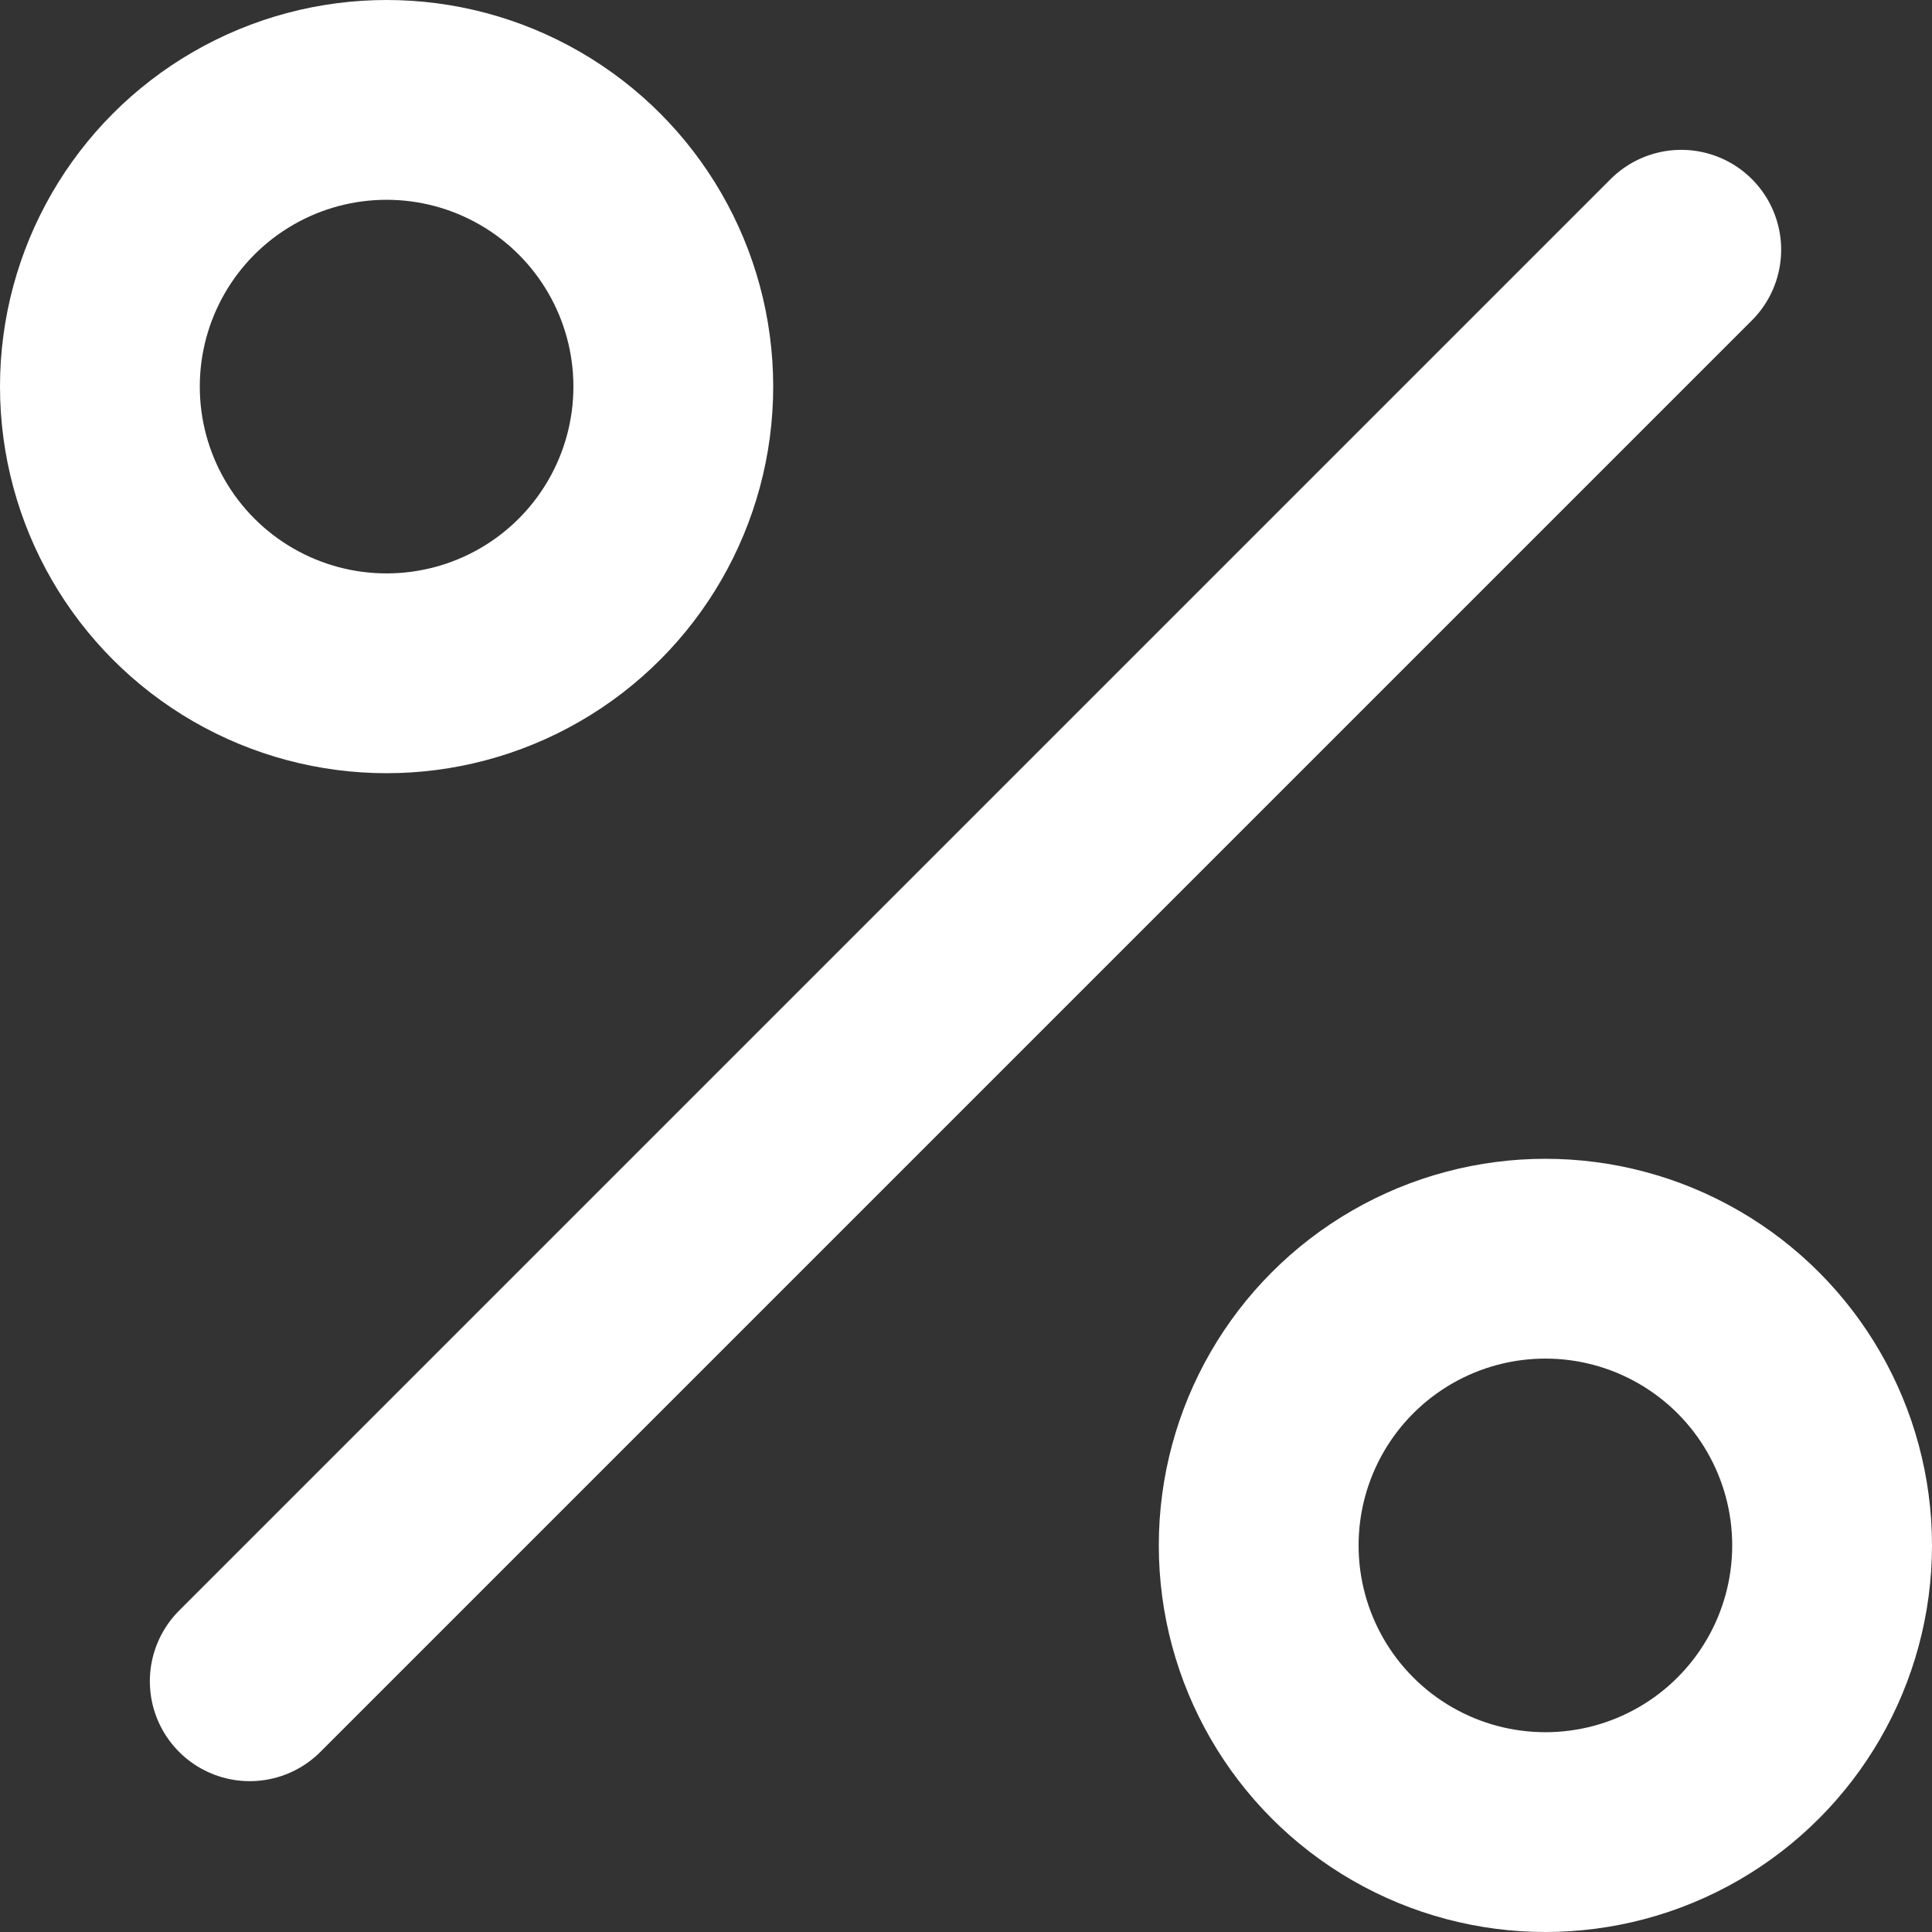
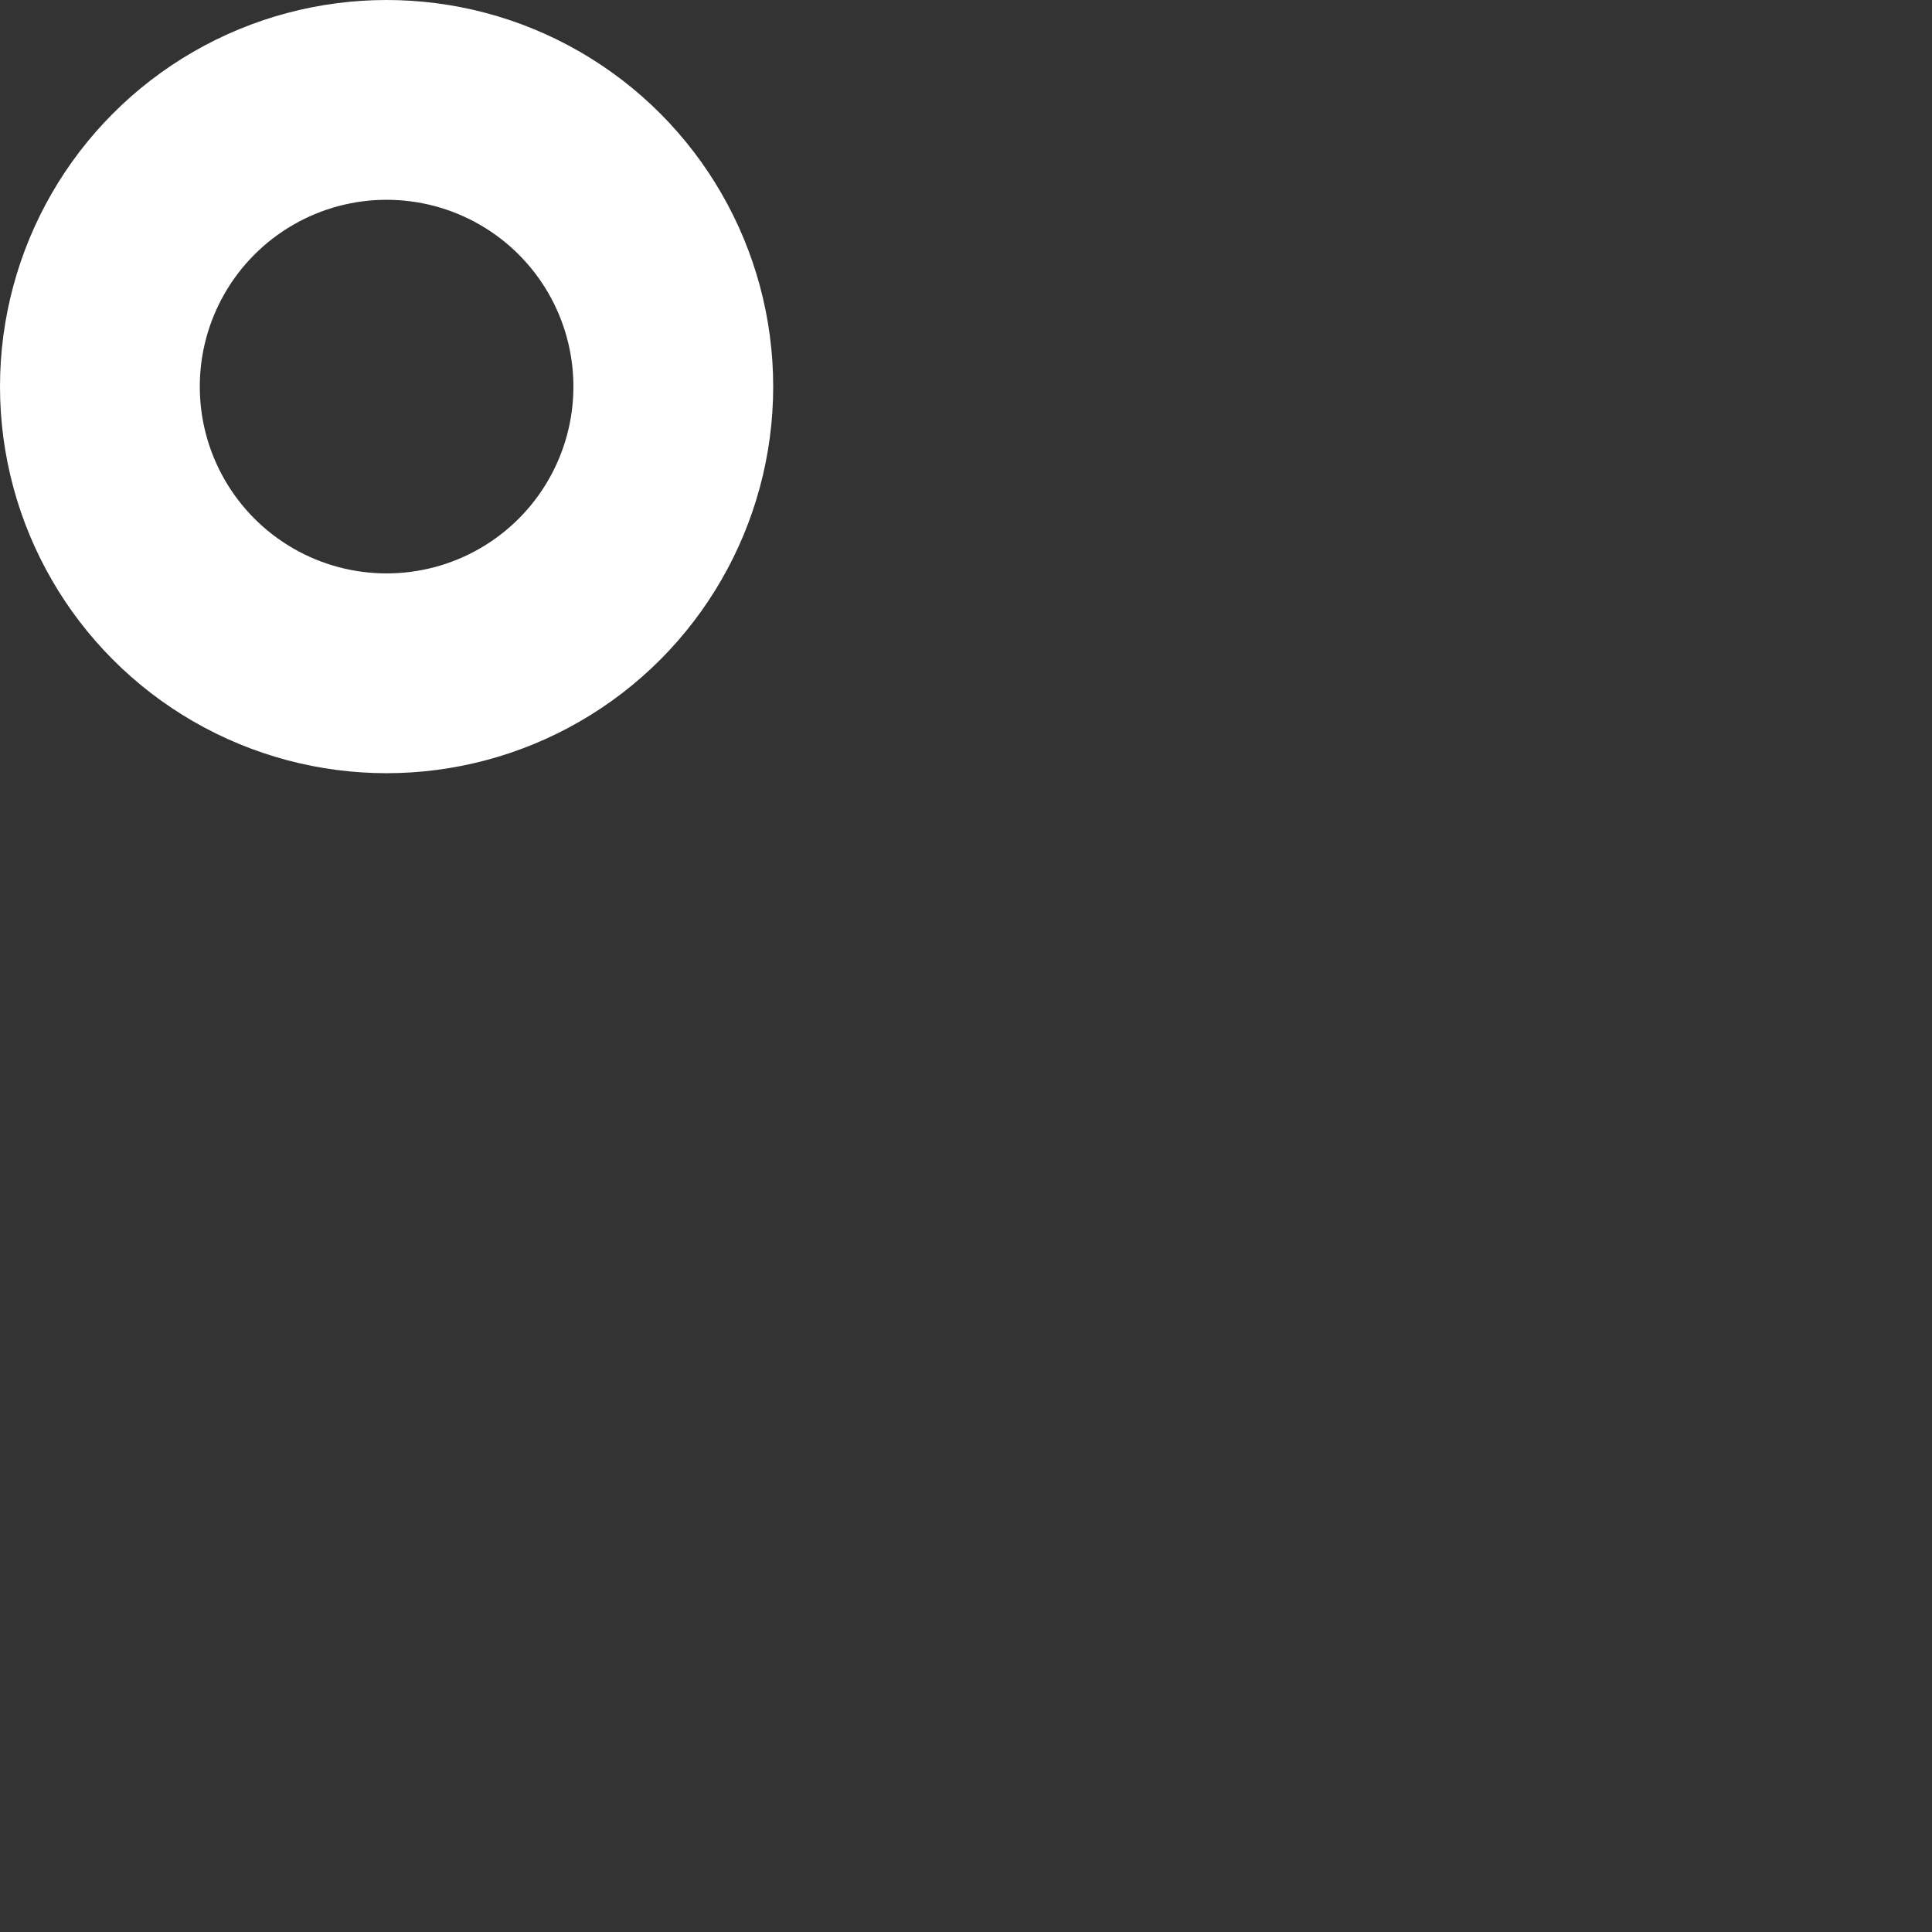
<svg xmlns="http://www.w3.org/2000/svg" viewBox="0 0 19.34 19.34">
  <rect x="0" y="0" width="19.34" height="19.34" fill="#333333" stroke="none" />
-   <line x1="2.5" y1="16.83" x2="16.83" y2="2.5" style="fill:none;stroke:#fff;stroke-linecap:round;stroke-linejoin:round;stroke-width:2px" />
  <circle cx="3.87" cy="3.87" r="2.87" style="fill:none;stroke:#fff;stroke-linecap:round;stroke-linejoin:round;stroke-width:2px" />
-   <circle cx="15.47" cy="15.47" r="2.87" style="fill:none;stroke:#fff;stroke-linecap:round;stroke-linejoin:round;stroke-width:2px" />
</svg>